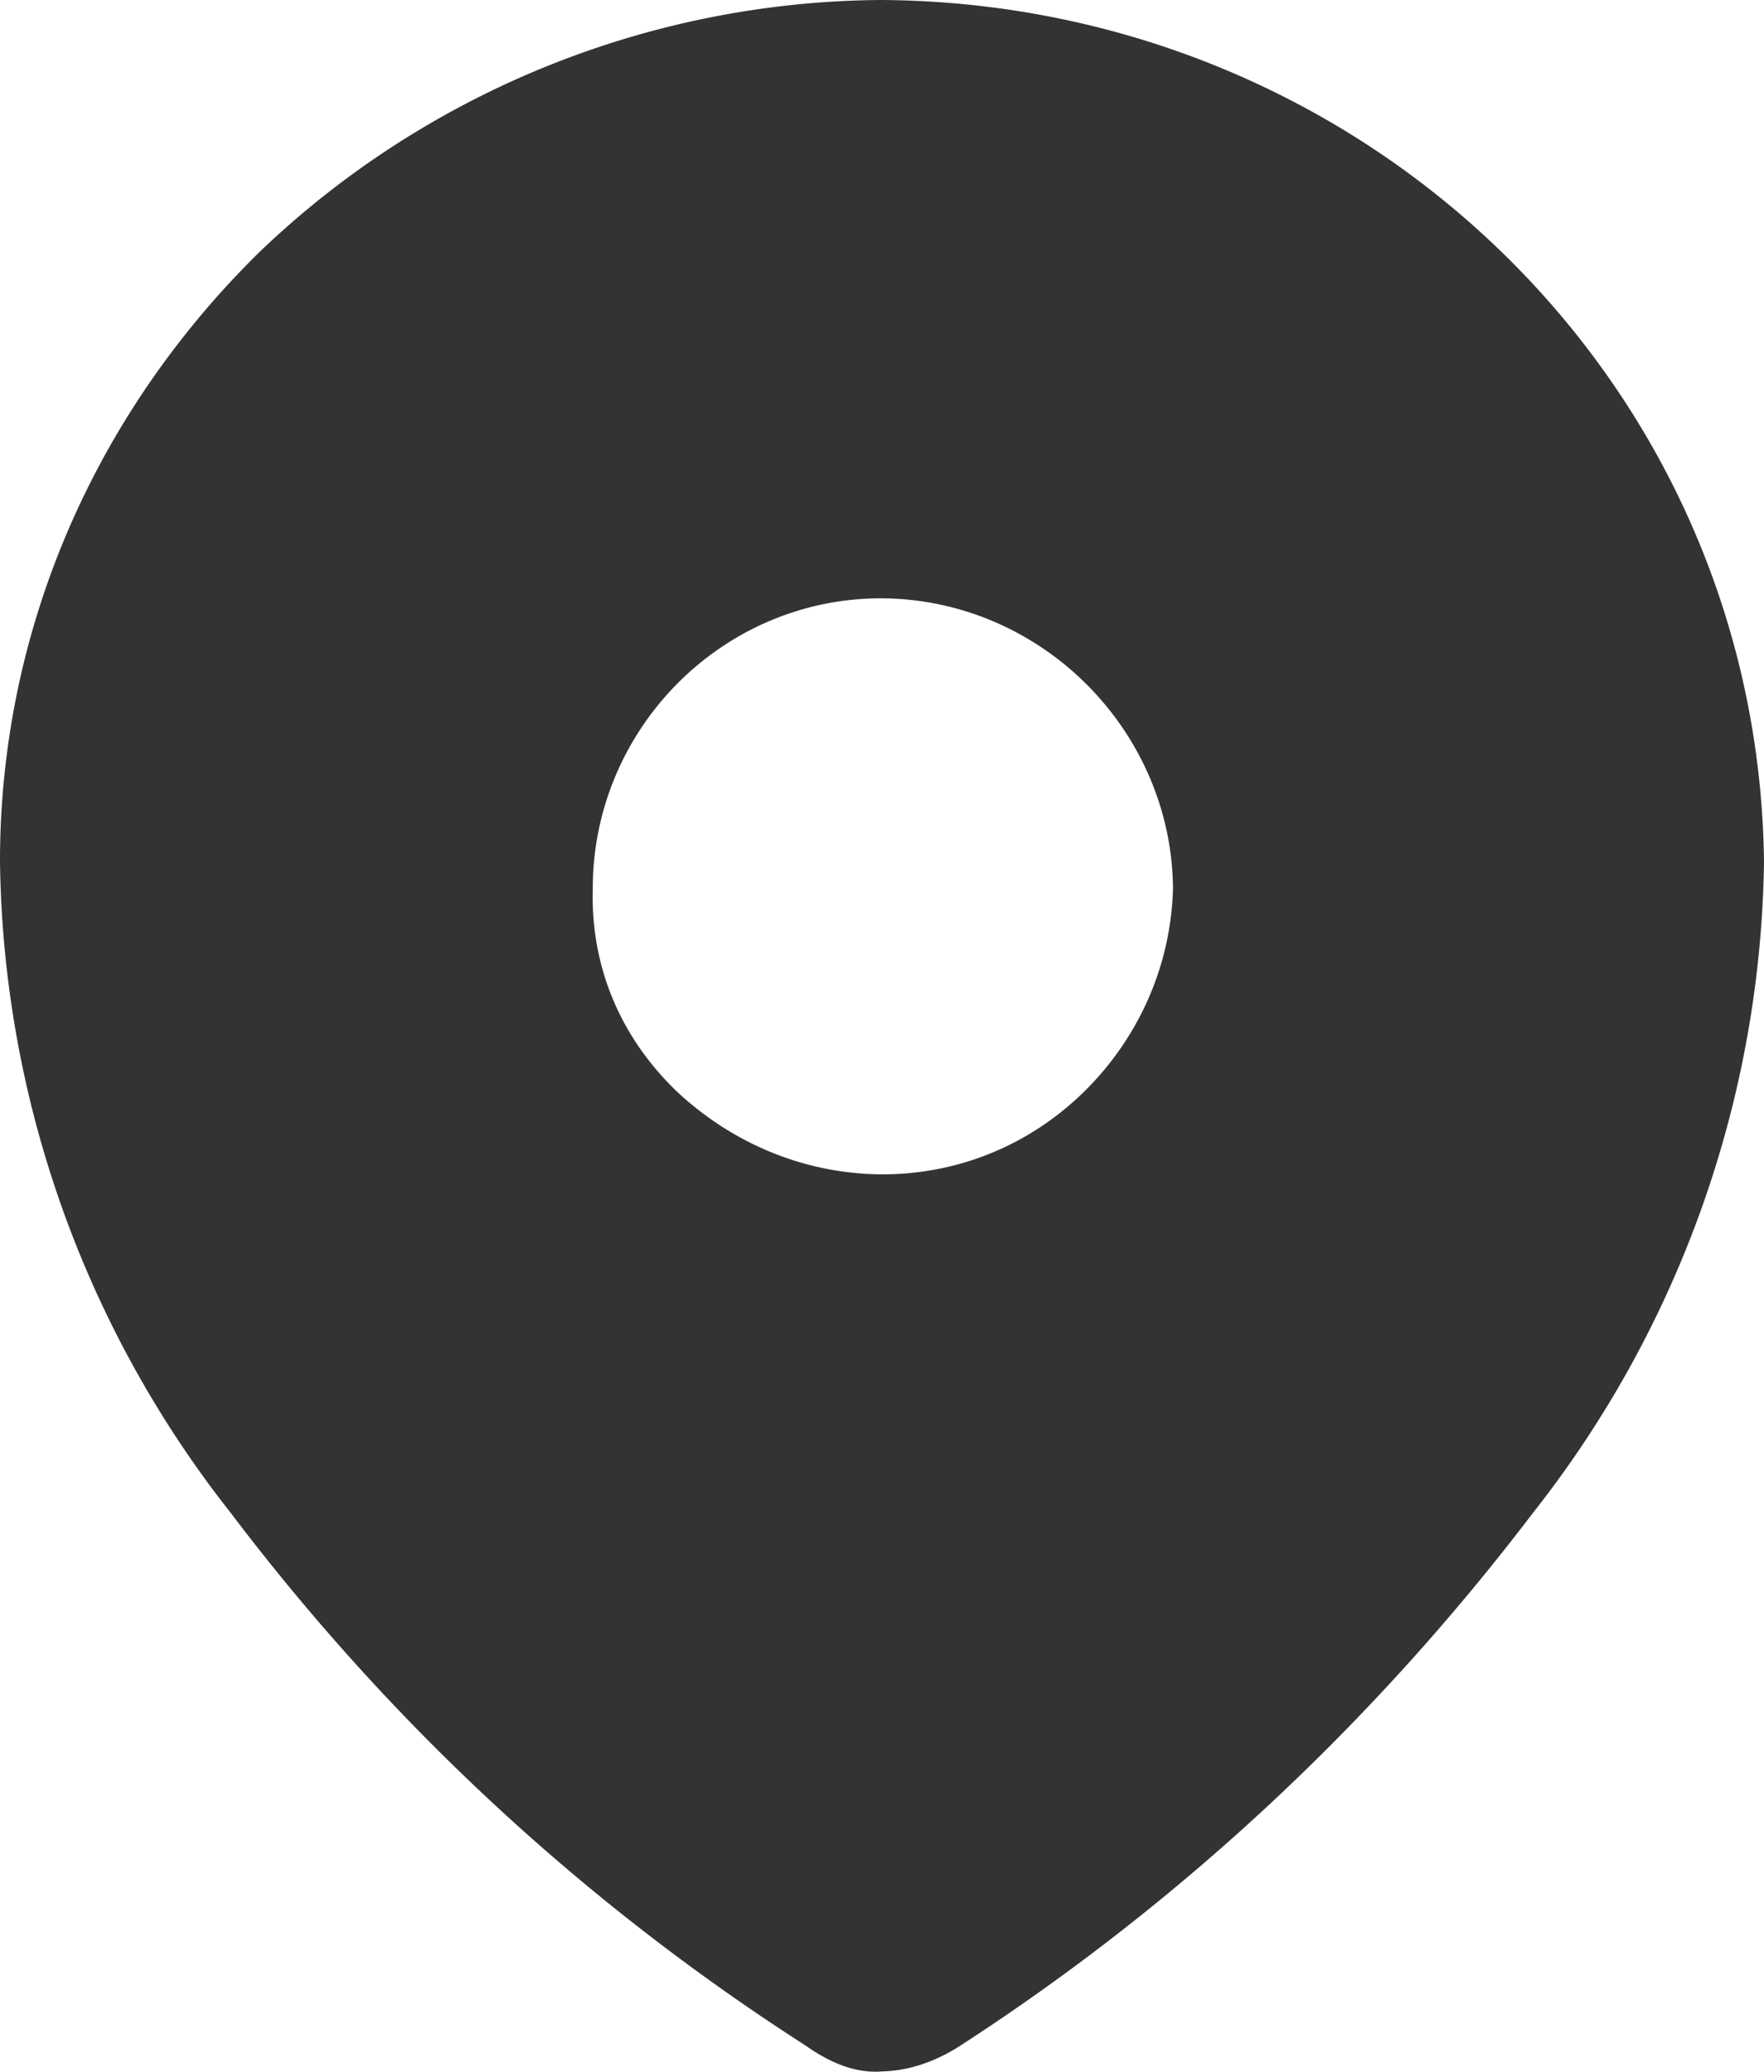
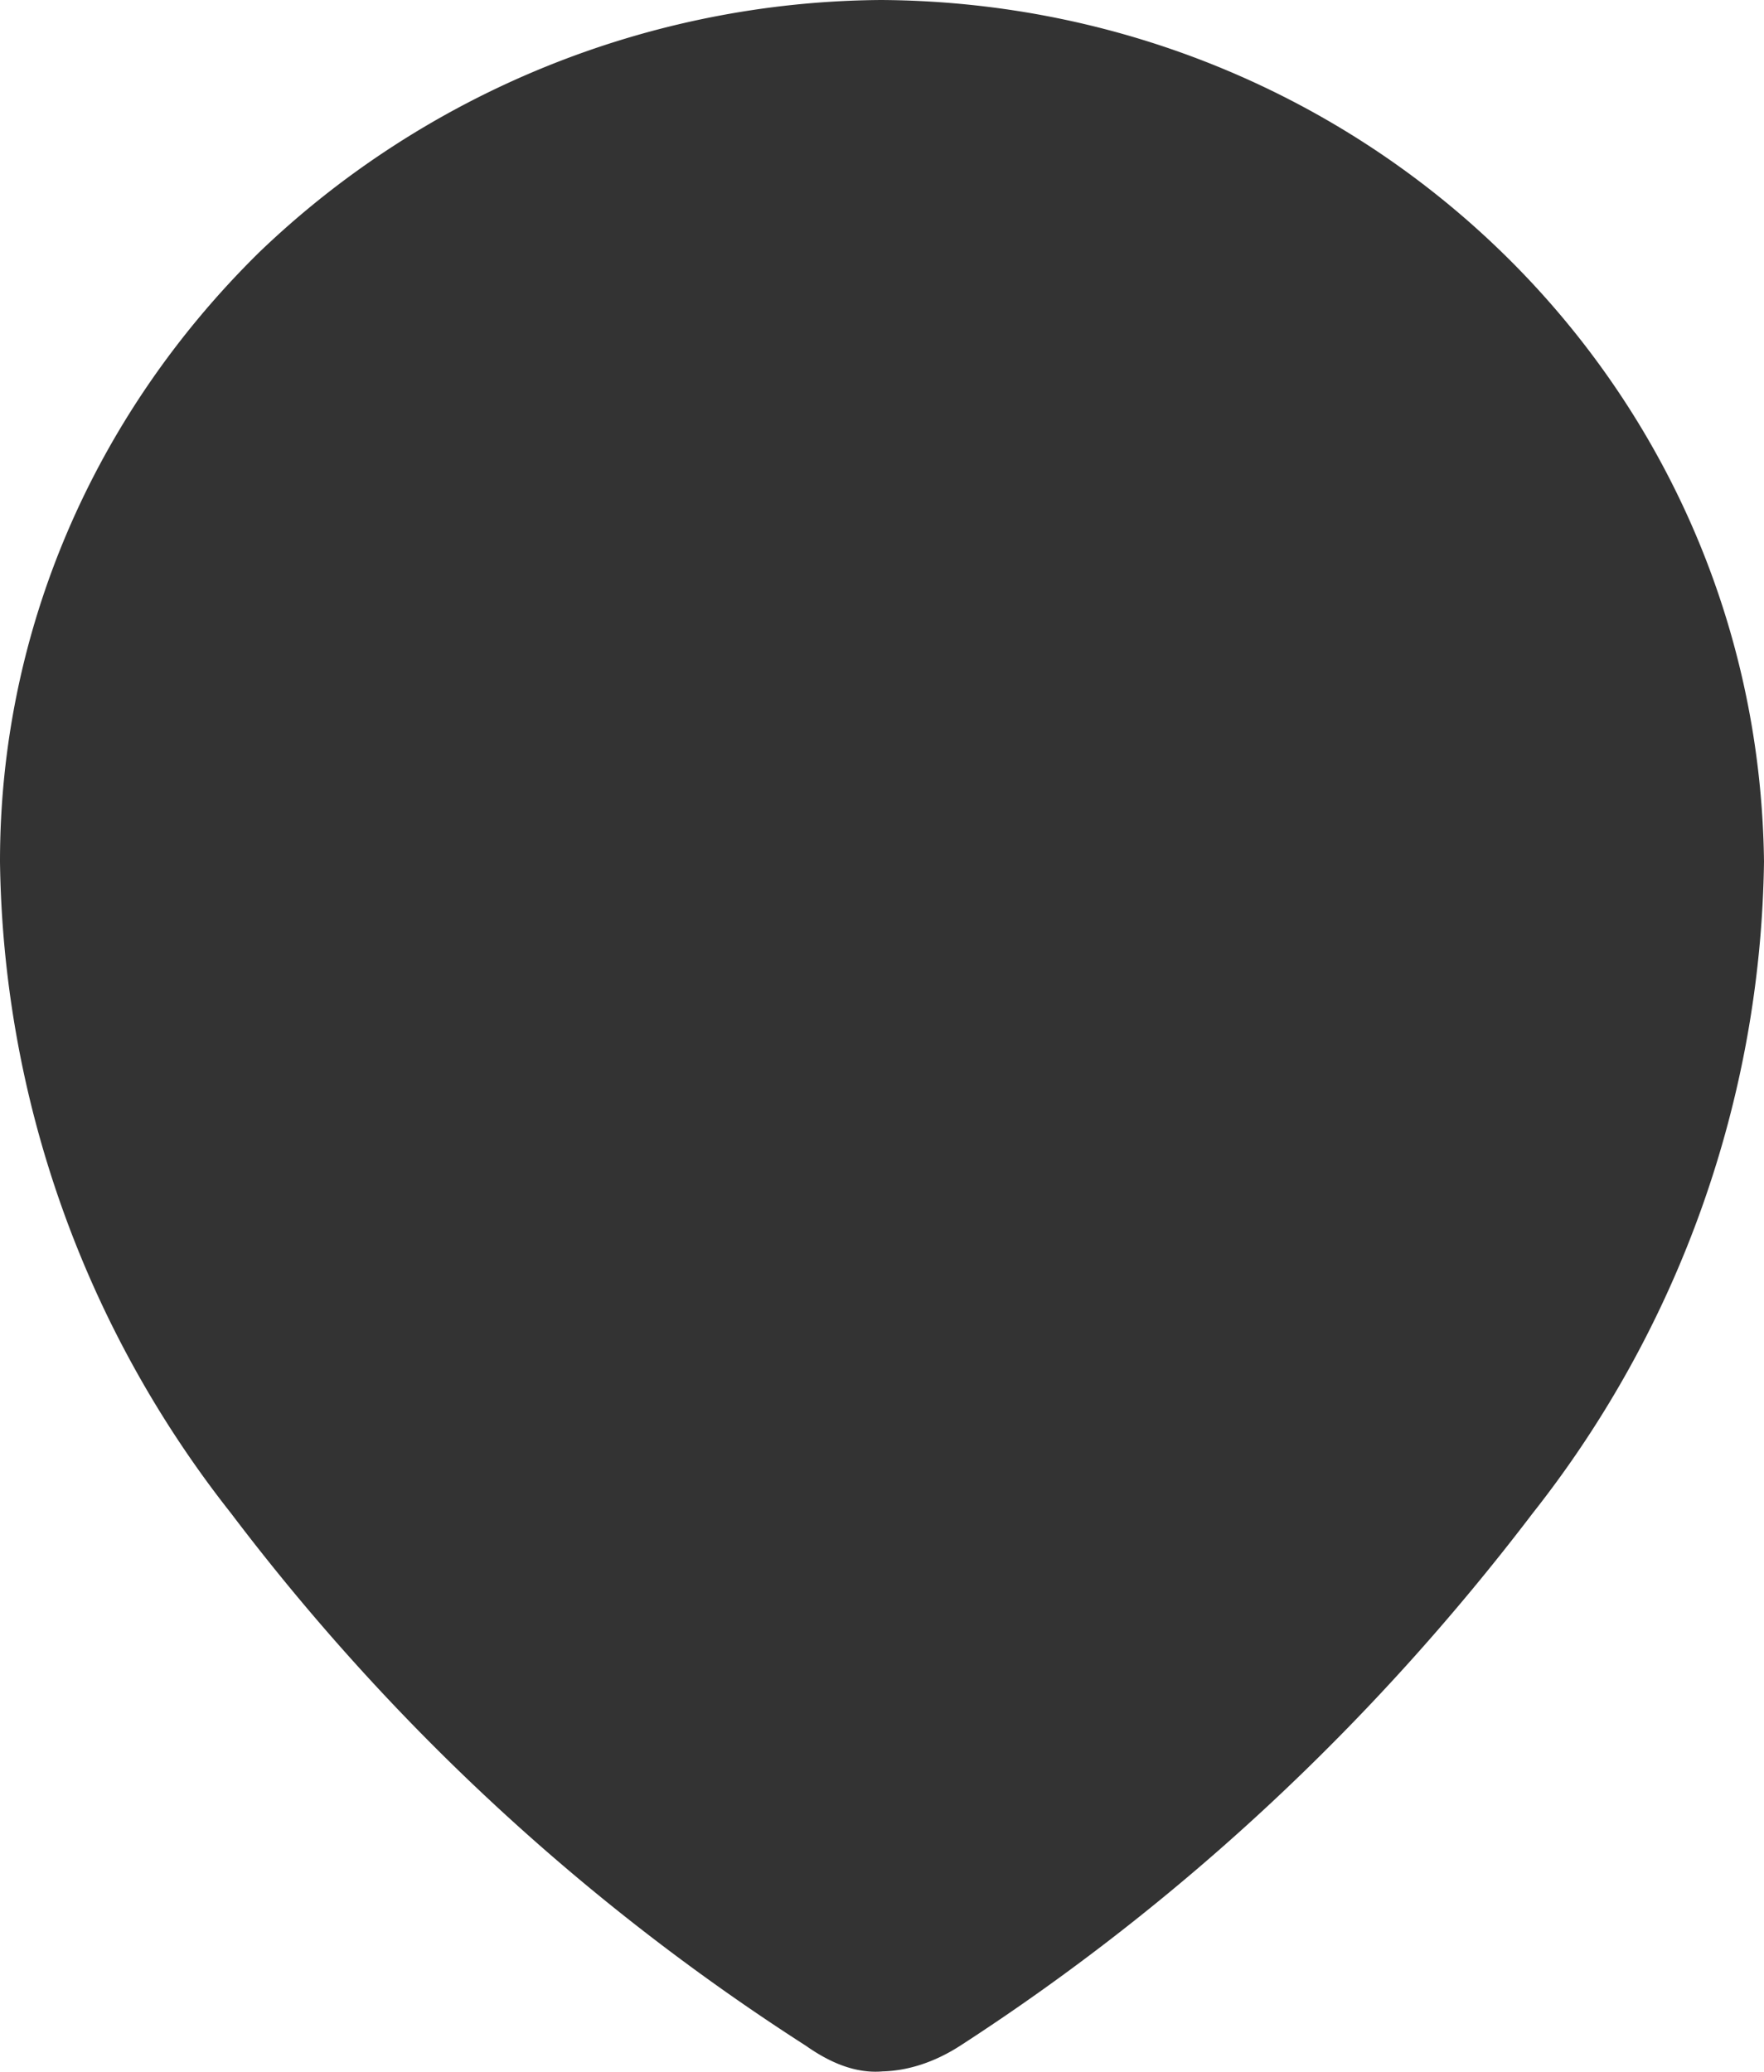
<svg xmlns="http://www.w3.org/2000/svg" viewBox="0 0 351 412.16">
-   <path d="M175.8 412.08c-5.74.55-11-1.96-15.45-5.09-44.1-28.3-82.56-63.91-114.38-105.93A213.55 213.55 0 010 171.39c-.01-45.73 18.62-88.82 51.62-121.24C84.67 18.43 129.11.29 175.36 0 271.24.58 349.82 75.71 351 171.39c-.63 47.1-16.81 92.69-46.04 129.68-31.7 41.65-69.99 77.49-113.92 105.93-4.88 3.15-10.12 4.92-15.24 5.09zm-.44-293.05c-31.93 0-57.41 26.29-57.41 57.69-.46 15.83 5.66 29.69 16.55 40.26 23.77 22.4 59.98 22.32 82.42-1.02 10.23-10.63 16.12-24.6 16.48-39.24-.27-31.33-26.16-57.57-58.08-57.69h.04z" fill="#333" fill-rule="evenodd" />
+   <path d="M175.8 412.08c-5.74.55-11-1.96-15.45-5.09-44.1-28.3-82.56-63.91-114.38-105.93A213.55 213.55 0 010 171.39c-.01-45.73 18.62-88.82 51.62-121.24C84.67 18.43 129.11.29 175.36 0 271.24.58 349.82 75.71 351 171.39c-.63 47.1-16.81 92.69-46.04 129.68-31.7 41.65-69.99 77.49-113.92 105.93-4.88 3.15-10.12 4.92-15.24 5.09zm-.44-293.05h.04z" fill="#333" fill-rule="evenodd" />
</svg>